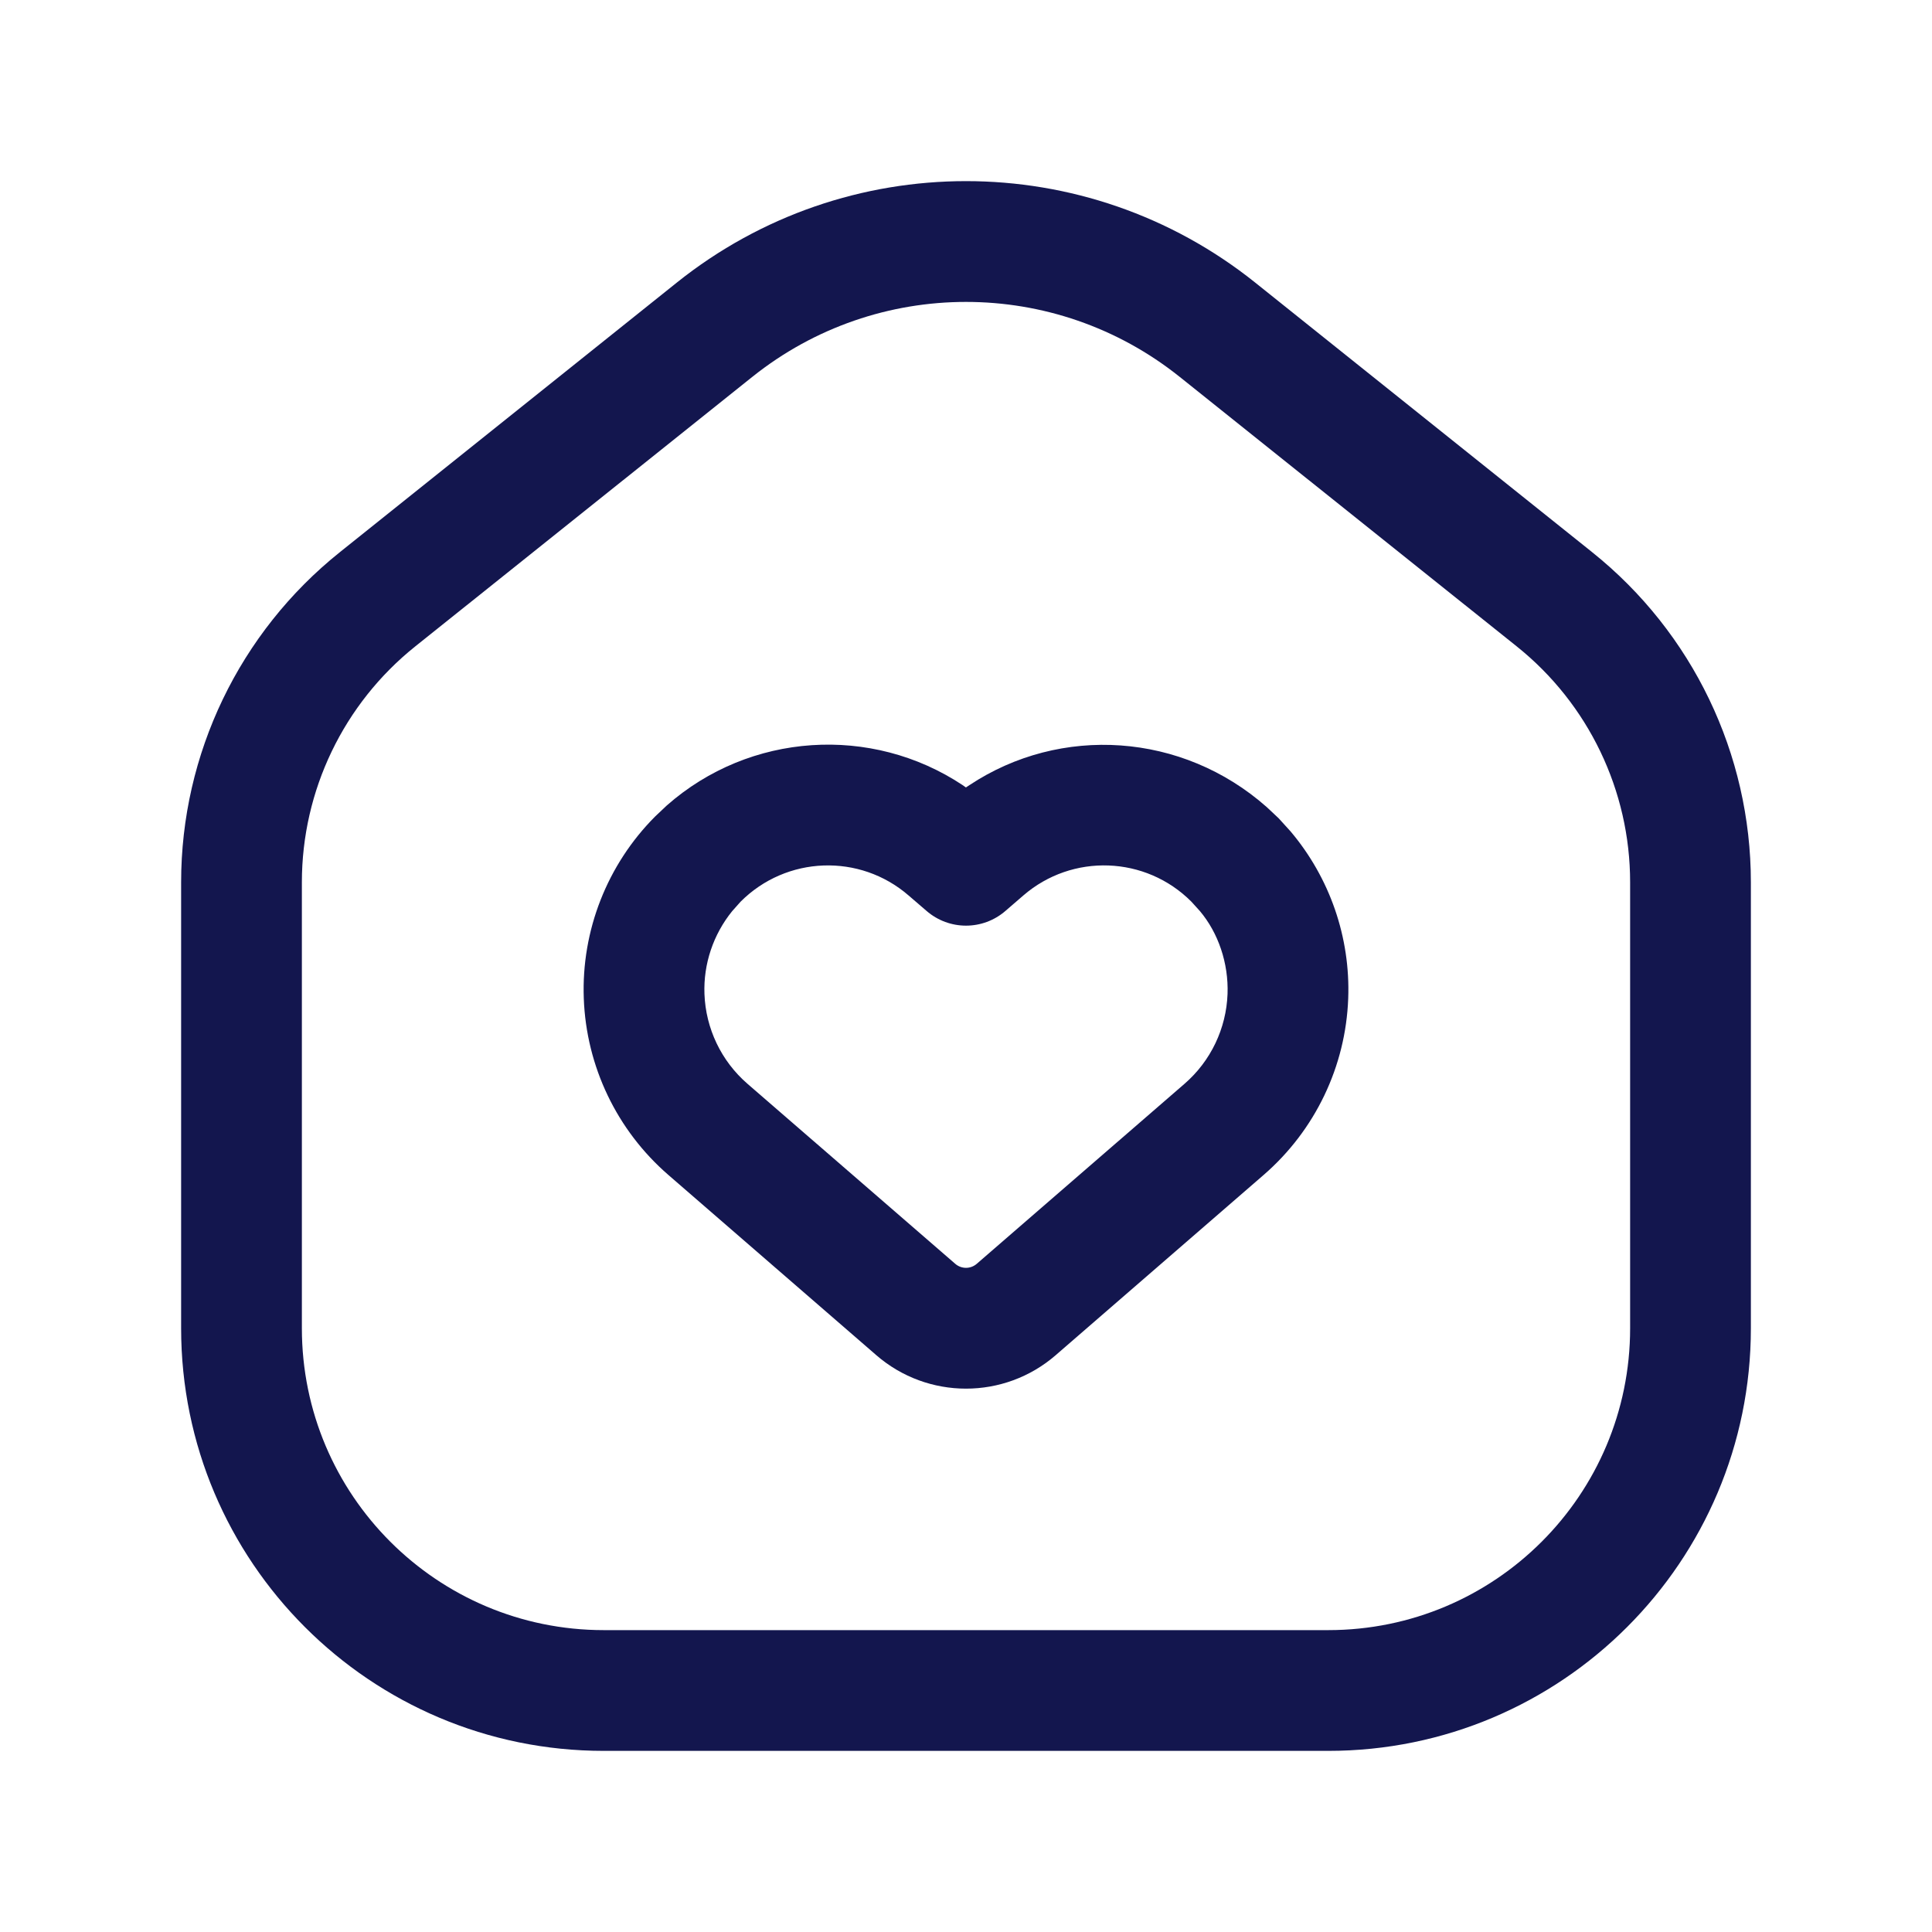
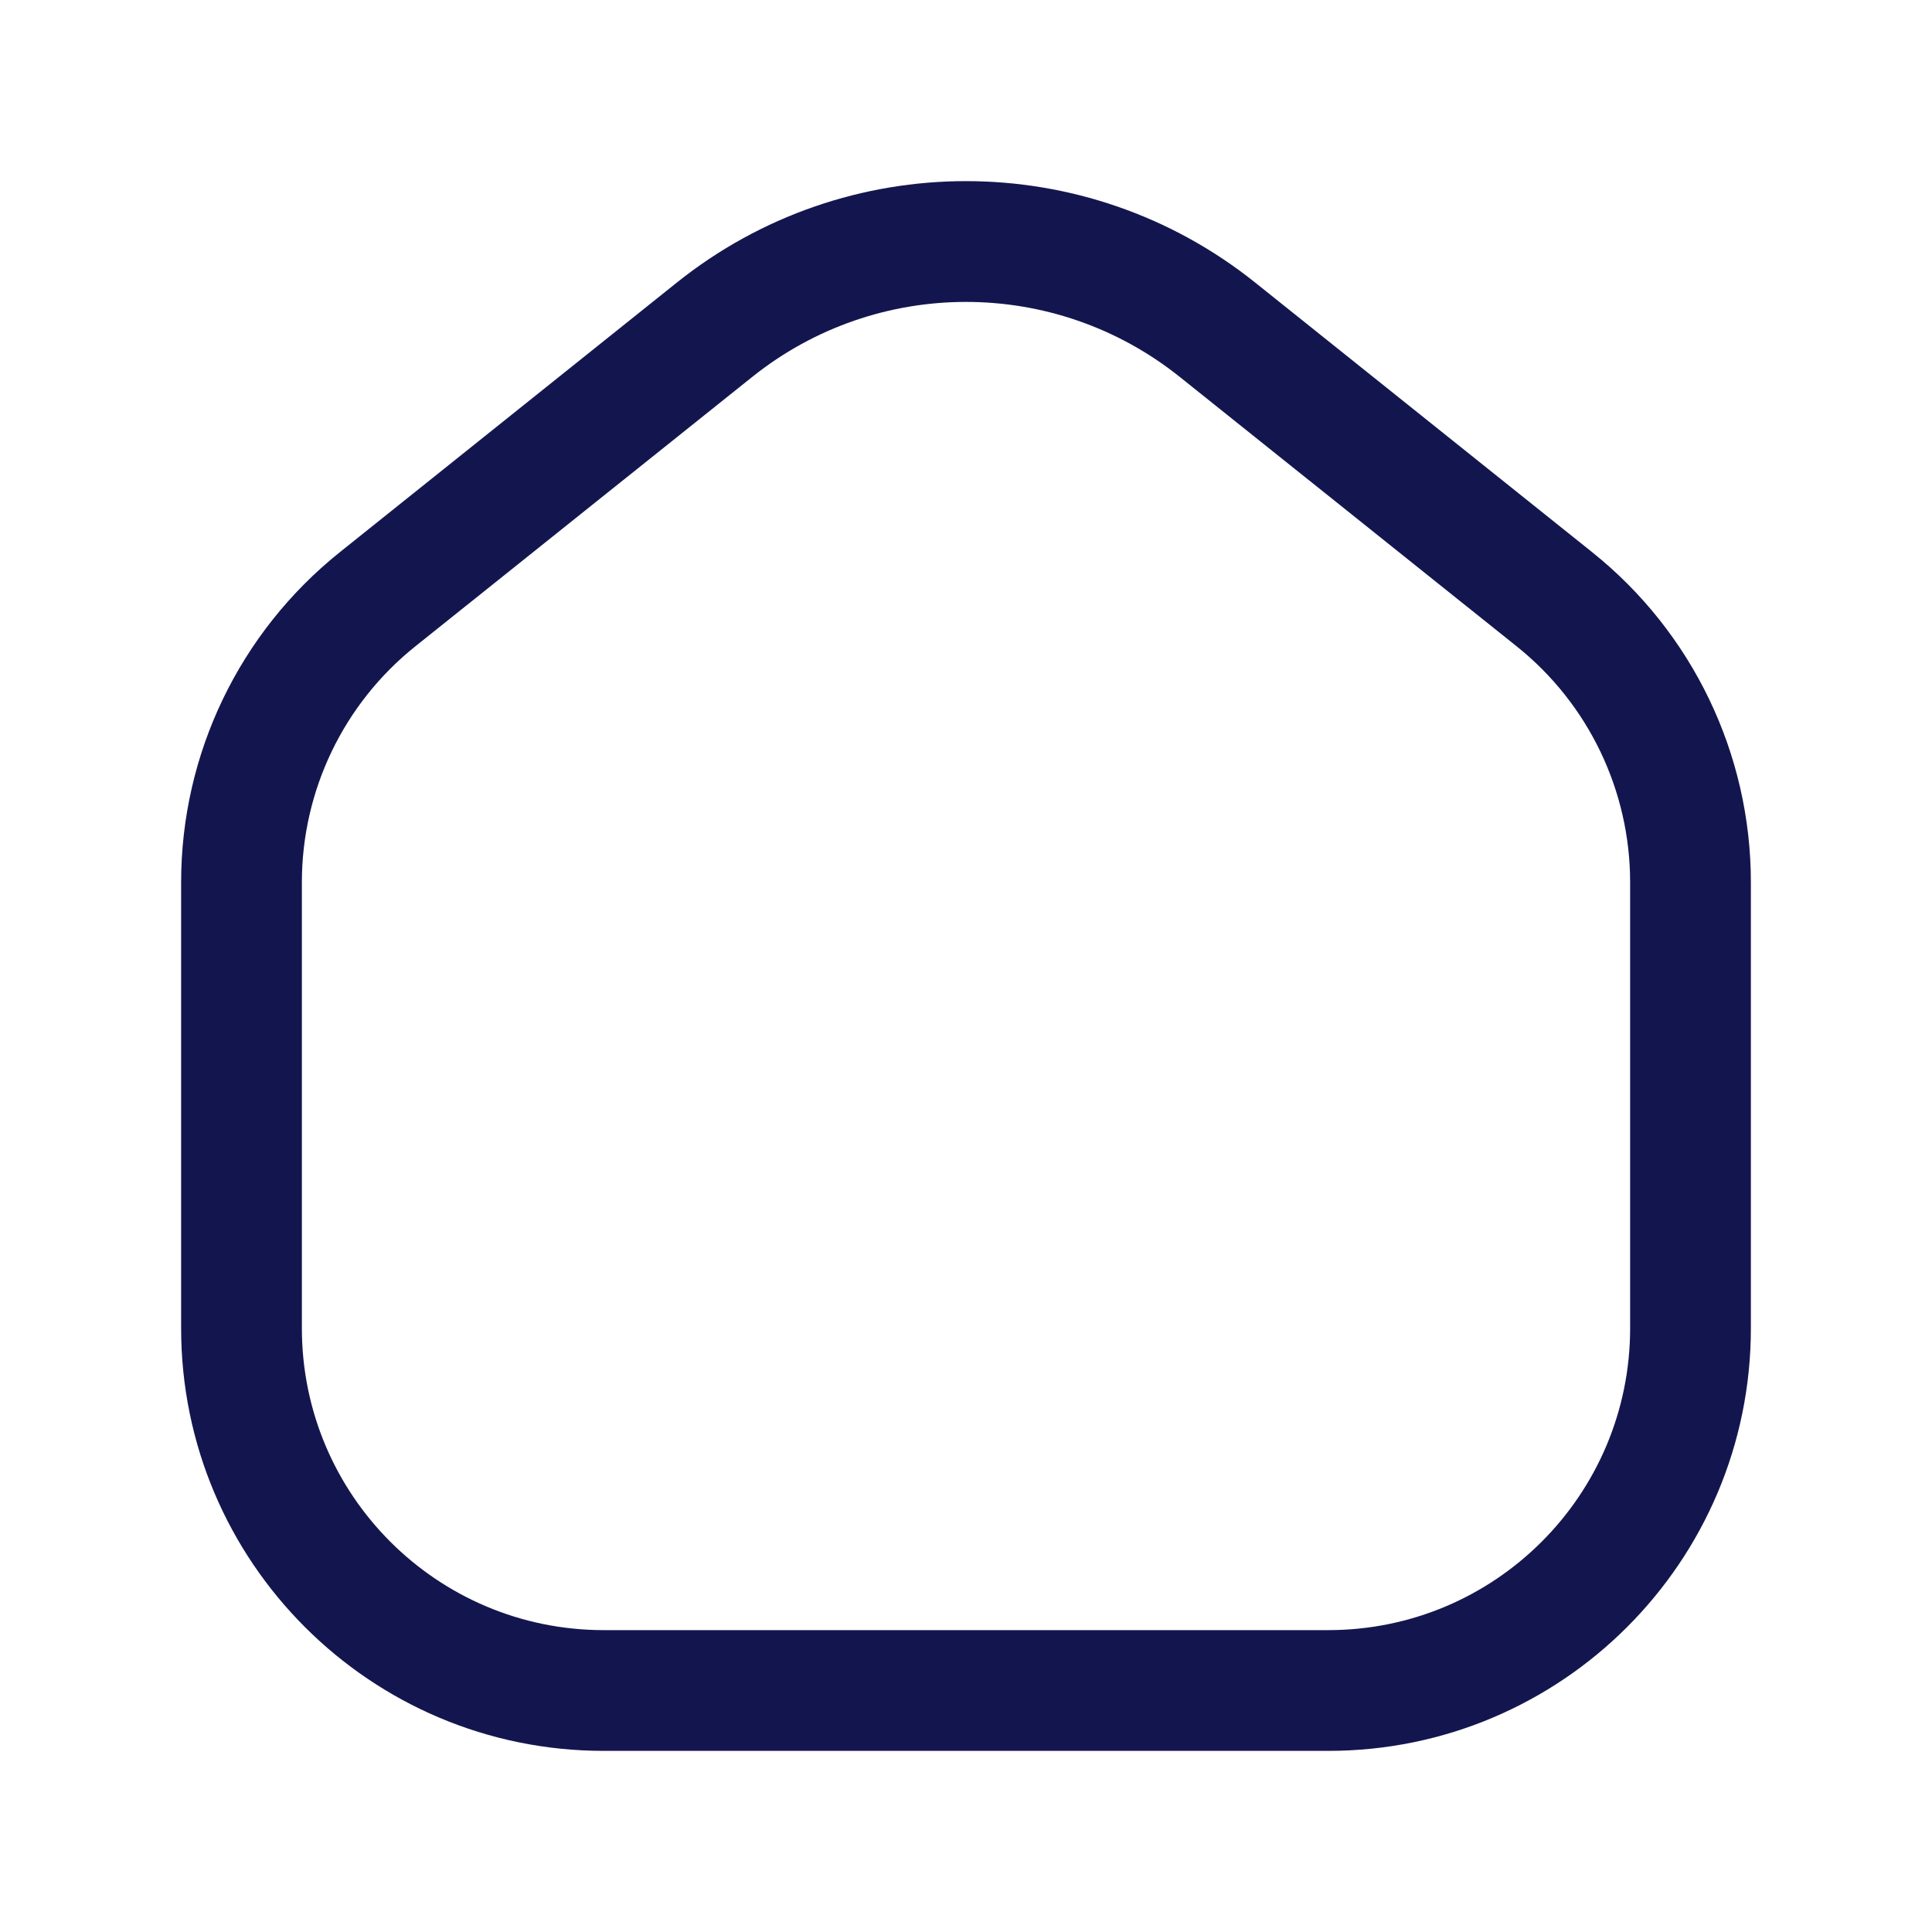
<svg xmlns="http://www.w3.org/2000/svg" width="24" height="24" viewBox="0 0 24 24" fill="none">
  <path d="M8.408 3.51C10.508 1.83 13.492 1.83 15.592 3.51L19.779 6.86C21.025 7.857 21.75 9.365 21.75 10.96V16.5C21.75 19.399 19.399 21.75 16.5 21.75H7.5C4.601 21.75 2.25 19.399 2.25 16.5V10.96C2.25 9.365 2.975 7.857 4.221 6.86L8.408 3.51ZM14.655 4.682C13.103 3.44 10.897 3.44 9.345 4.682L5.157 8.031C4.268 8.743 3.75 9.821 3.75 10.96V16.5C3.75 18.571 5.429 20.25 7.5 20.25H16.5C18.571 20.25 20.25 18.571 20.25 16.5V10.96C20.25 9.821 19.732 8.743 18.843 8.031L14.655 4.682Z" fill="#13164E" />
-   <path d="M8.283 10.006C9.314 9.097 10.826 9.002 11.958 9.753L11.999 9.782L12.043 9.753C13.176 9.002 14.688 9.099 15.736 10.026L15.883 10.164L16.032 10.328C16.52 10.906 16.776 11.646 16.748 12.403C16.717 13.248 16.337 14.041 15.698 14.595L13.115 16.834C12.475 17.389 11.525 17.389 10.885 16.834L8.302 14.595C7.663 14.041 7.283 13.248 7.252 12.403C7.221 11.559 7.543 10.74 8.139 10.142L8.283 10.006ZM14.799 11.2C14.231 10.631 13.32 10.598 12.712 11.124L12.491 11.315C12.209 11.56 11.791 11.56 11.509 11.315L11.287 11.124C10.68 10.598 9.769 10.631 9.2 11.201L9.095 11.319C8.861 11.608 8.737 11.974 8.751 12.348C8.767 12.777 8.96 13.181 9.284 13.462L11.867 15.7C11.944 15.766 12.056 15.766 12.133 15.7L14.716 13.462C15.04 13.181 15.233 12.777 15.249 12.348C15.263 11.964 15.133 11.588 14.906 11.318L14.799 11.2Z" fill="#13164E" />
</svg>